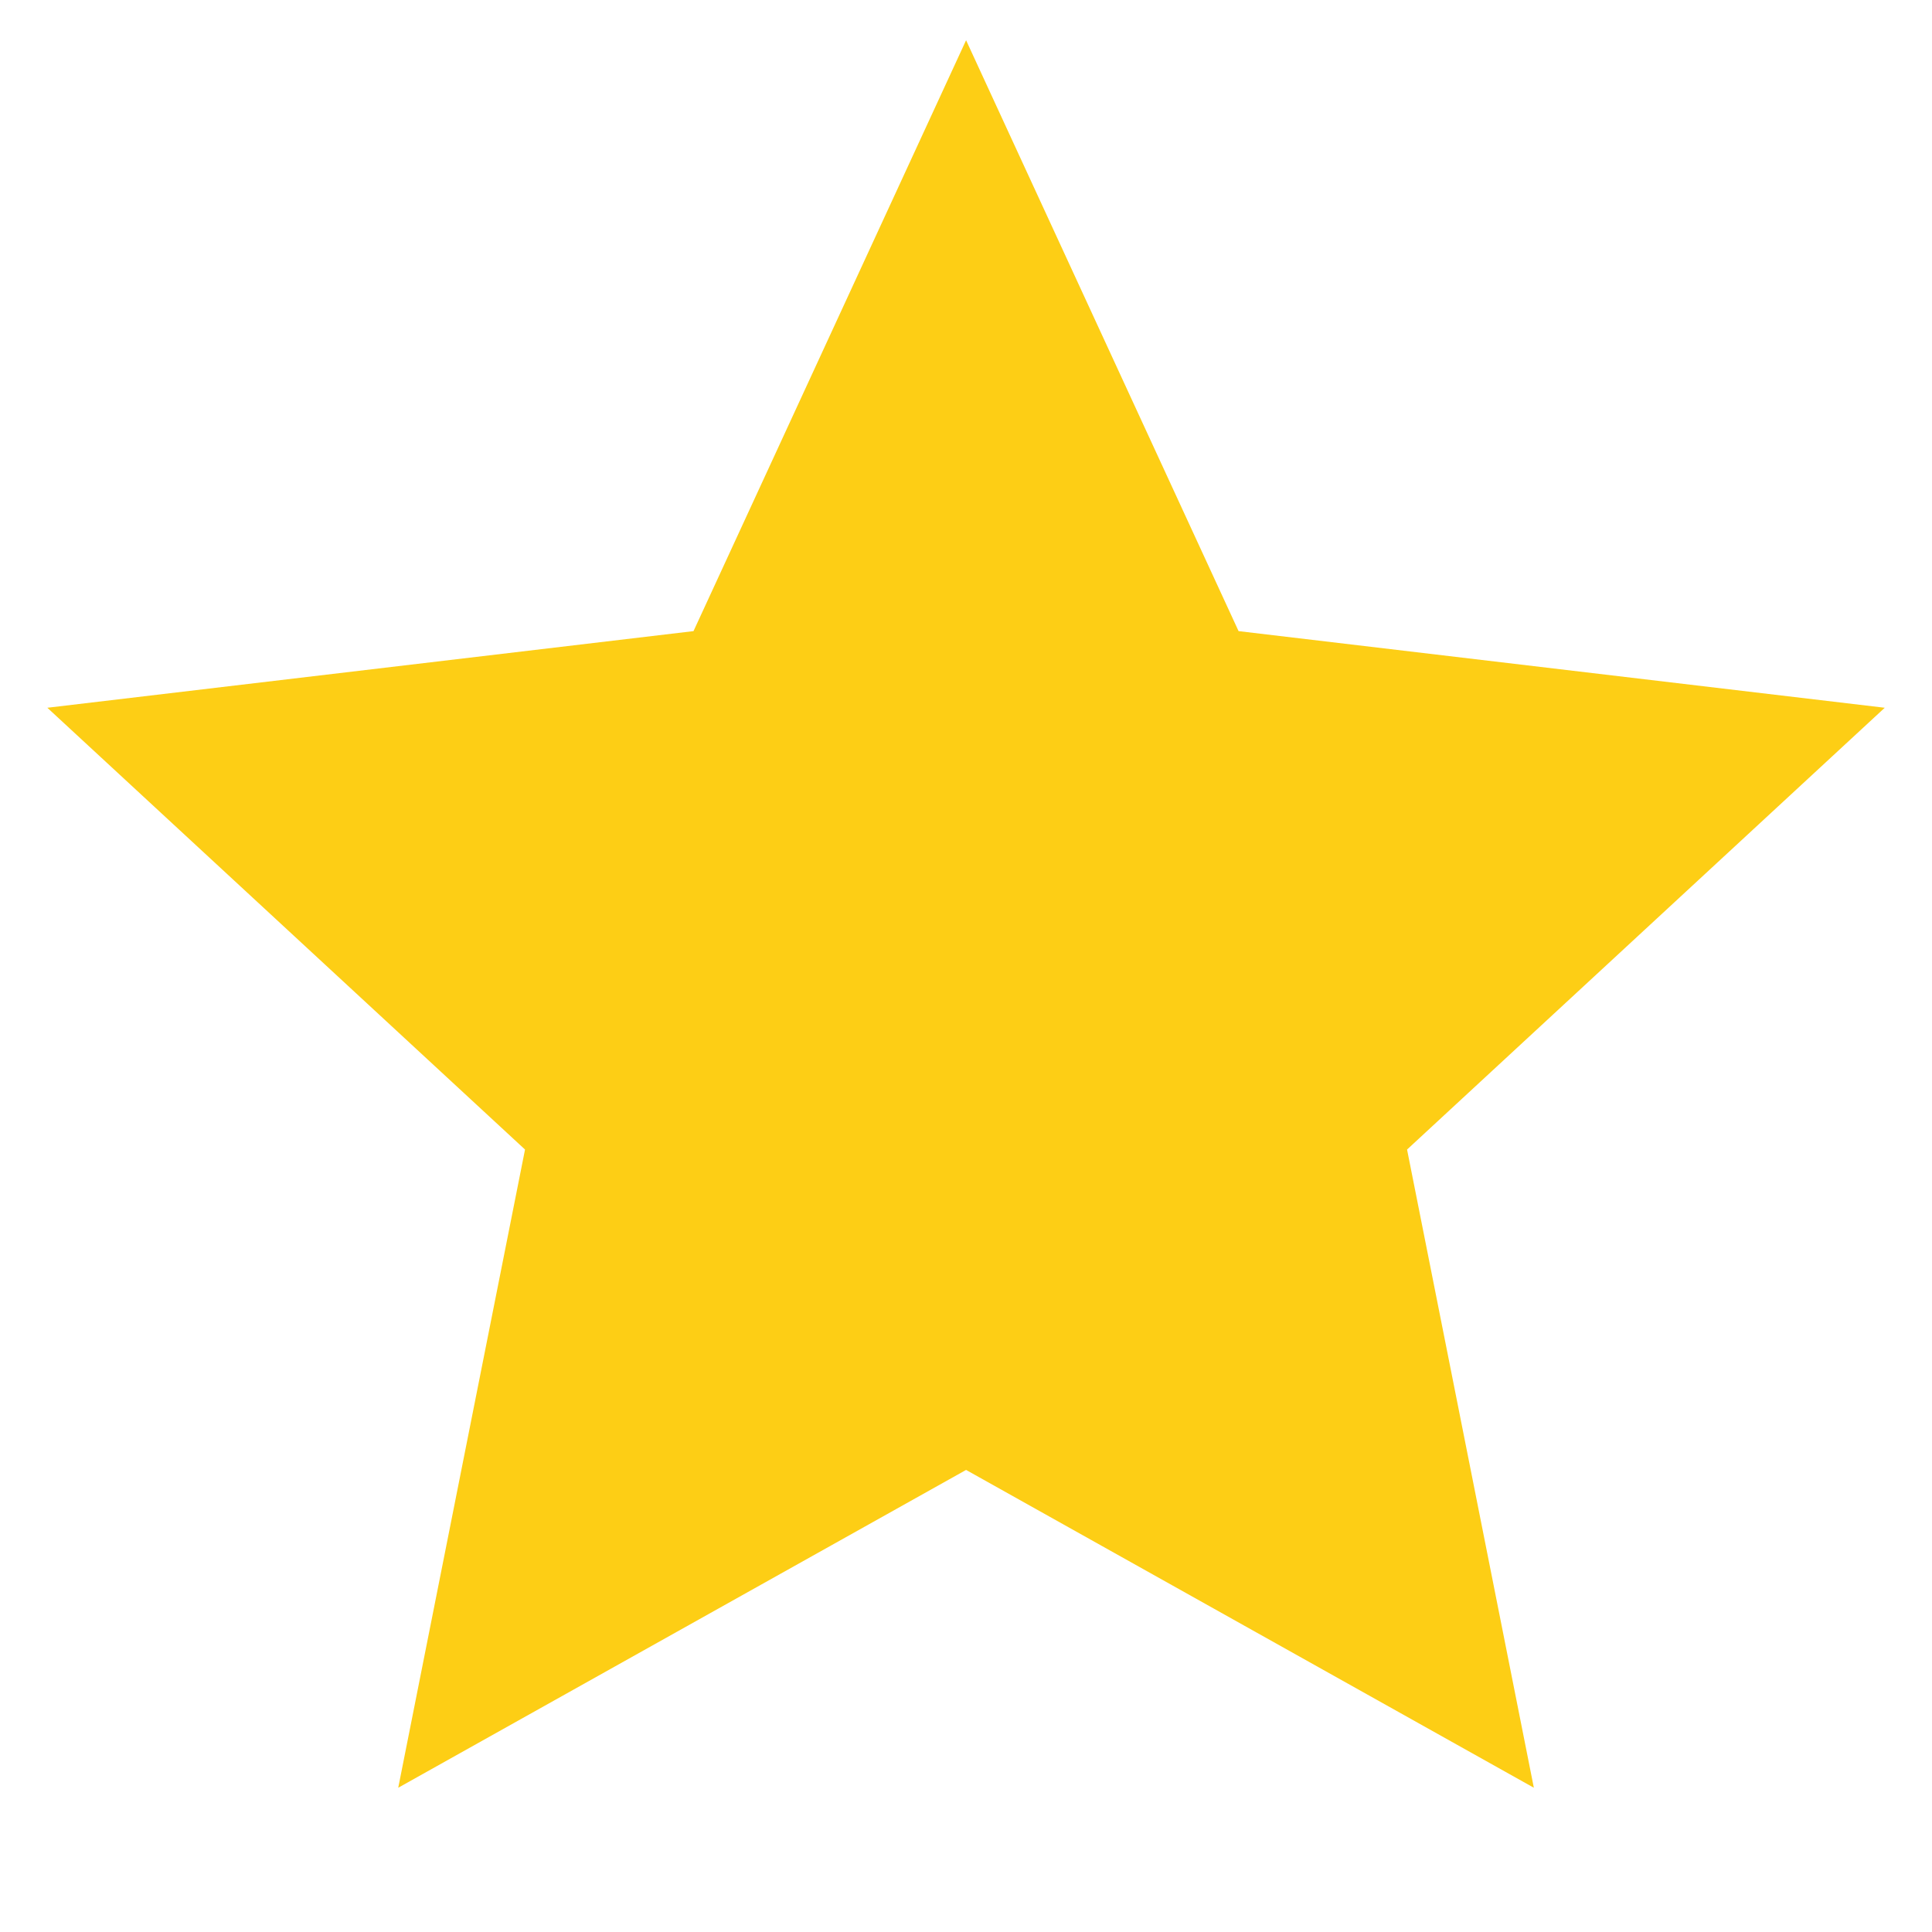
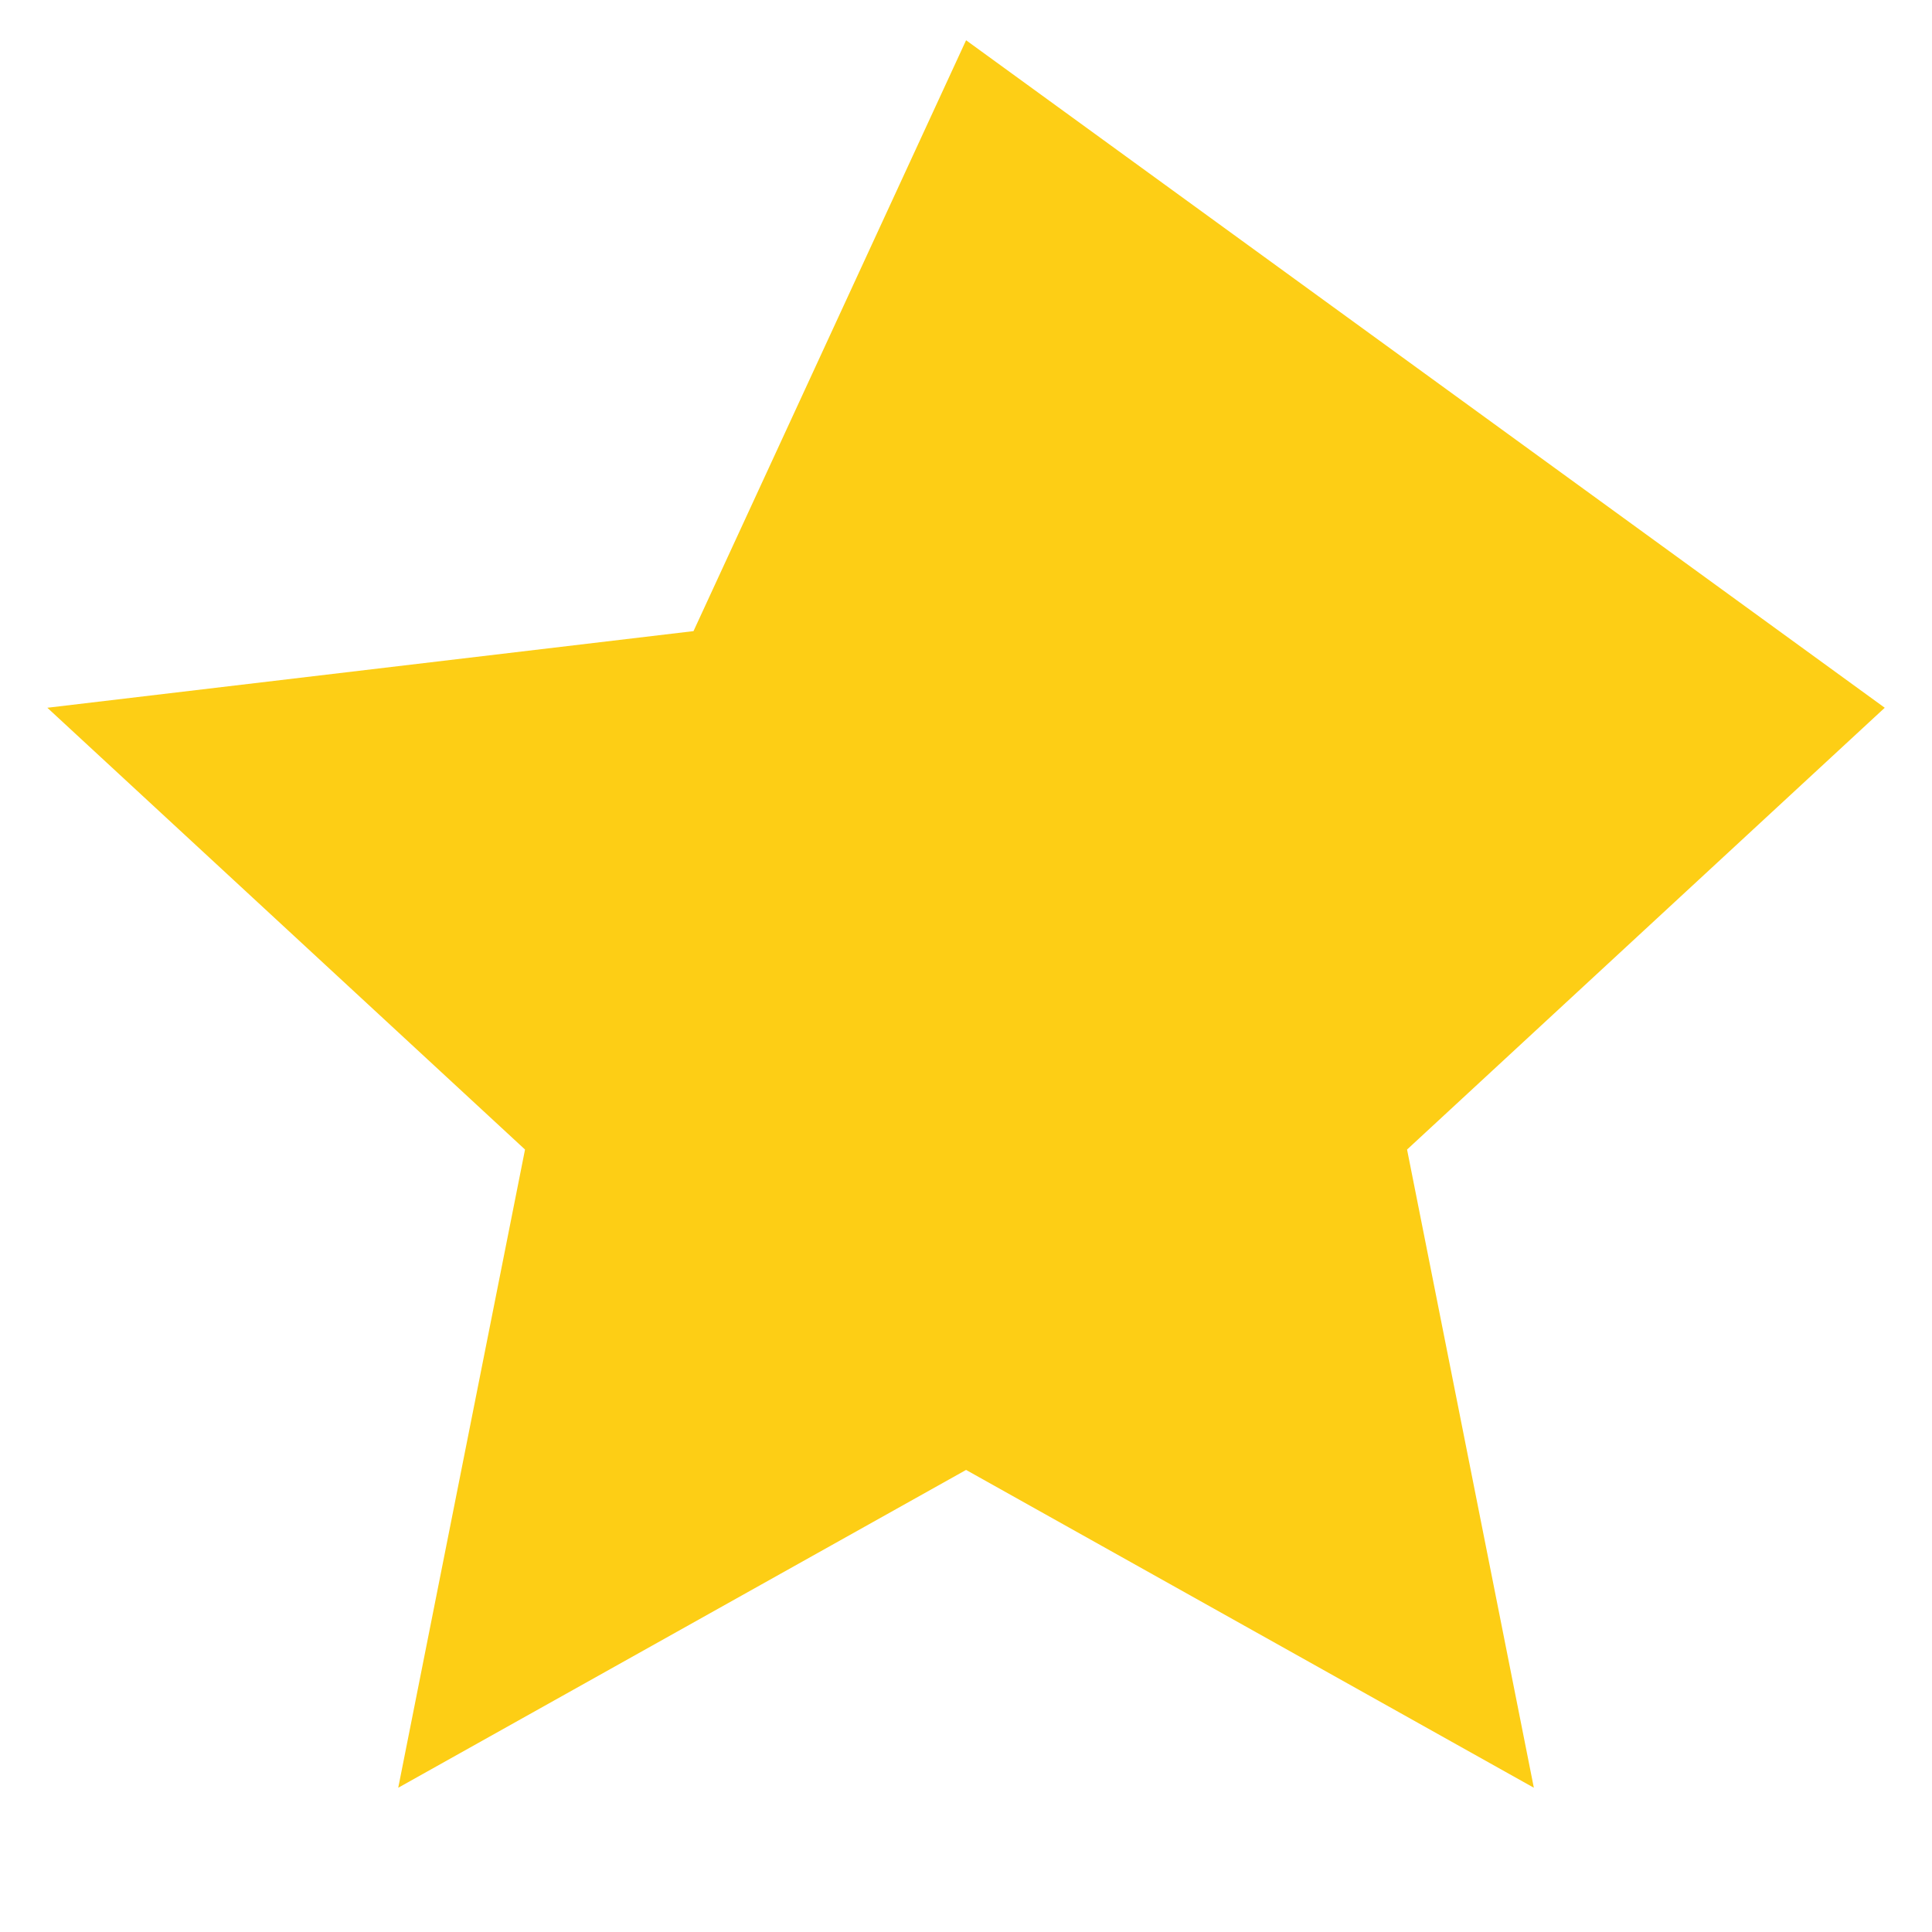
<svg xmlns="http://www.w3.org/2000/svg" viewBox="0 0 24 24" fill="rgba(253,206,21,1)">
-   <path fill="none" d="M0 0h24v24H0z" />
-   <path d="M12.001 18.26L4.947 22.208L6.522 14.28L0.588 8.792L8.615 7.84L12.001 0.5L15.386 7.84L23.413 8.792L17.479 14.28L19.054 22.208L12.001 18.26Z" />
+   <path d="M12.001 18.26L4.947 22.208L6.522 14.28L0.588 8.792L8.615 7.84L12.001 0.5L23.413 8.792L17.479 14.28L19.054 22.208L12.001 18.26Z" />
</svg>